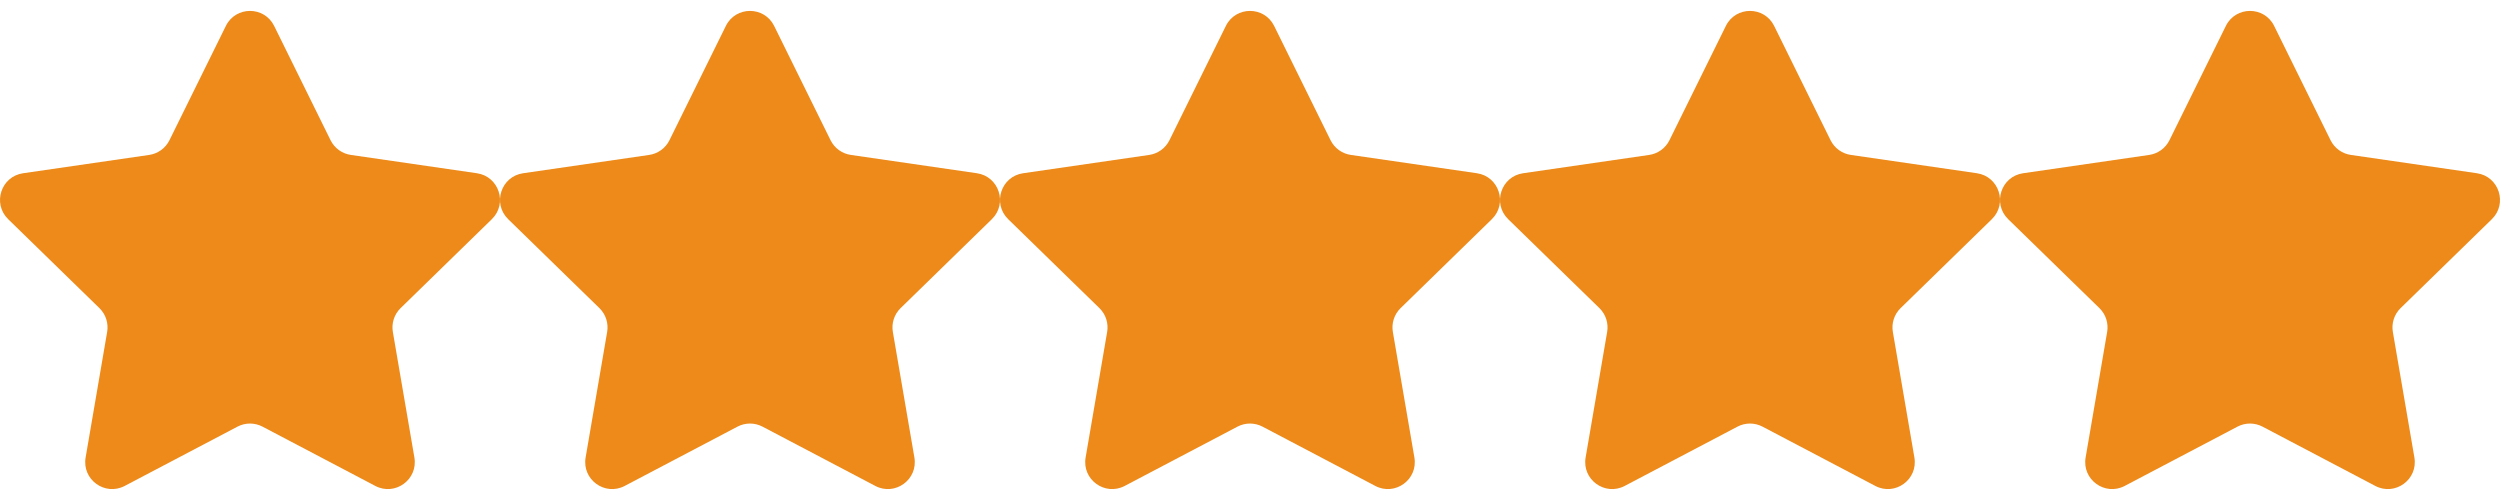
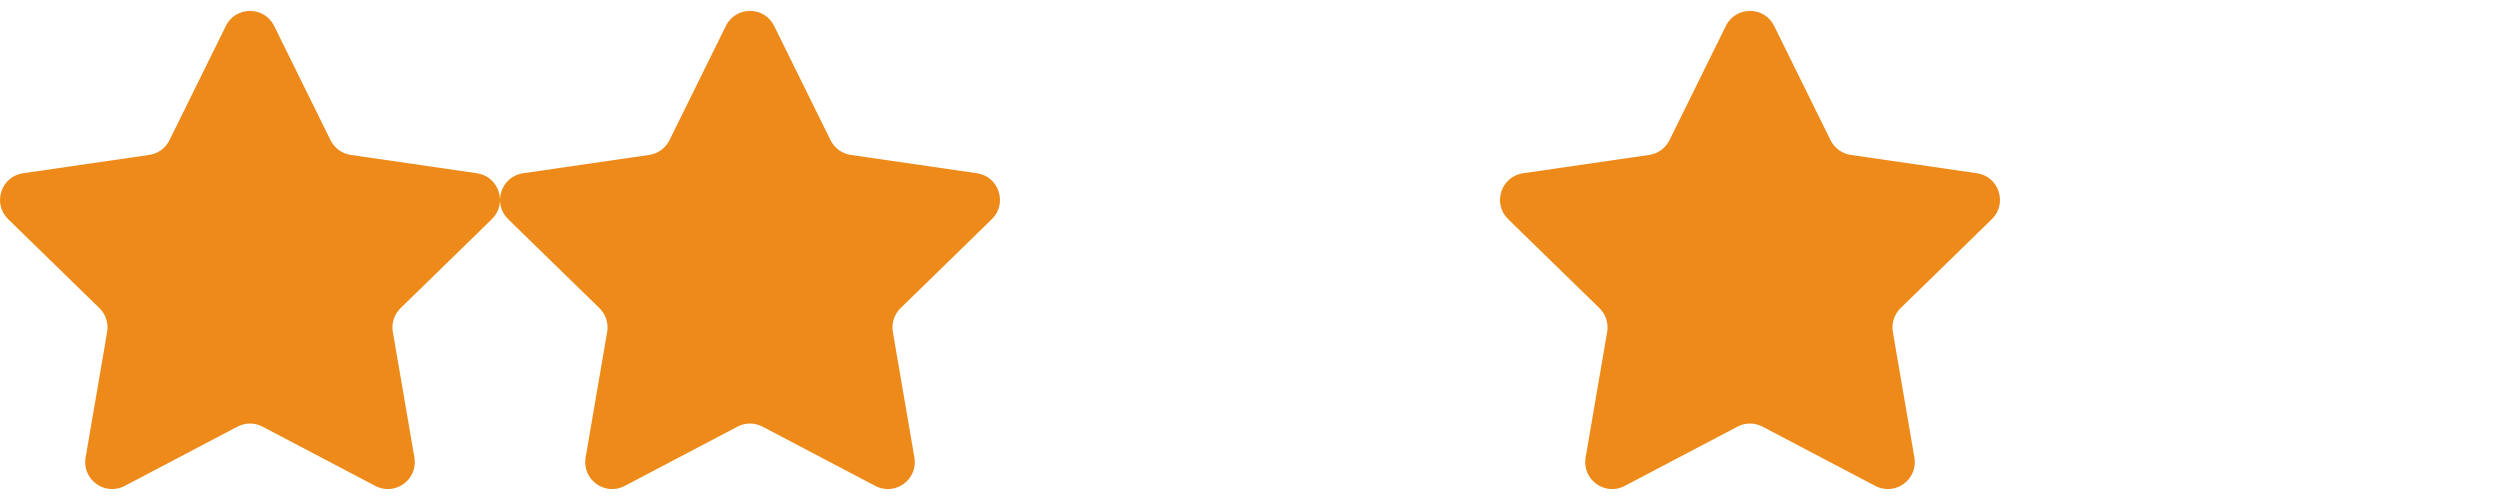
<svg xmlns="http://www.w3.org/2000/svg" width="630" height="126" viewBox="0 0 630 126" fill="none">
  <g clip-path="url(#clip0_1_13)">
    <path d="M69.085 6.534L83.296 35.329C84.284 37.332 86.195 38.72 88.405 39.041L120.184 43.658C125.75 44.468 127.971 51.307 123.945 55.231L100.95 77.645C99.352 79.203 98.621 81.451 99 83.65L104.427 115.3C105.378 120.843 99.559 125.07 94.582 122.454L66.159 107.513C64.183 106.474 61.82 106.474 59.843 107.513L31.421 122.454C26.443 125.072 20.624 120.843 21.576 115.3L27.003 83.65C27.381 81.451 26.651 79.203 25.053 77.645L2.058 55.231C-1.969 51.304 0.252 44.465 5.819 43.658L37.598 39.041C39.808 38.72 41.719 37.332 42.707 35.329L56.918 6.534C59.404 1.49 66.596 1.49 69.085 6.534Z" fill="#ED8A19" />
  </g>
  <g clip-path="url(#clip1_1_13)">
    <path d="M195.084 6.534L209.296 35.329C210.284 37.332 212.195 38.72 214.405 39.041L246.184 43.658C251.75 44.468 253.971 51.307 249.945 55.231L226.95 77.645C225.352 79.203 224.621 81.451 225 83.65L230.427 115.3C231.378 120.843 225.559 125.07 220.581 122.454L192.159 107.513C190.183 106.474 187.82 106.474 185.843 107.513L157.421 122.454C152.443 125.072 146.624 120.843 147.576 115.3L153.003 83.65C153.381 81.451 152.651 79.203 151.053 77.645L128.058 55.231C124.031 51.304 126.252 44.465 131.819 43.658L163.598 39.041C165.808 38.72 167.719 37.332 168.707 35.329L182.918 6.534C185.405 1.49 192.595 1.49 195.084 6.534Z" fill="#ED8A19" />
  </g>
  <g clip-path="url(#clip2_1_13)">
-     <path d="M321.084 6.534L335.296 35.329C336.284 37.332 338.195 38.72 340.405 39.041L372.184 43.658C377.75 44.468 379.971 51.307 375.945 55.231L352.95 77.645C351.352 79.203 350.621 81.451 351 83.65L356.427 115.3C357.378 120.843 351.559 125.07 346.581 122.454L318.159 107.513C316.183 106.474 313.82 106.474 311.843 107.513L283.421 122.454C278.443 125.072 272.624 120.843 273.576 115.3L279.003 83.65C279.381 81.451 278.651 79.203 277.053 77.645L254.058 55.231C250.031 51.304 252.252 44.465 257.819 43.658L289.598 39.041C291.808 38.72 293.719 37.332 294.707 35.329L308.918 6.534C311.405 1.49 318.595 1.49 321.084 6.534Z" fill="#ED8A19" />
-   </g>
+     </g>
  <g clip-path="url(#clip3_1_13)">
    <path d="M447.084 6.534L461.296 35.329C462.284 37.332 464.195 38.72 466.405 39.041L498.184 43.658C503.75 44.468 505.971 51.307 501.945 55.231L478.95 77.645C477.352 79.203 476.621 81.451 477 83.65L482.427 115.3C483.378 120.843 477.559 125.07 472.581 122.454L444.159 107.513C442.183 106.474 439.82 106.474 437.843 107.513L409.421 122.454C404.443 125.072 398.624 120.843 399.576 115.3L405.003 83.65C405.381 81.451 404.651 79.203 403.053 77.645L380.058 55.231C376.031 51.304 378.252 44.465 383.819 43.658L415.598 39.041C417.808 38.72 419.719 37.332 420.707 35.329L434.918 6.534C437.405 1.49 444.595 1.49 447.084 6.534Z" fill="#ED8A19" />
  </g>
  <g clip-path="url(#clip4_1_13)">
-     <path d="M573.084 6.534L587.296 35.329C588.284 37.332 590.195 38.72 592.405 39.041L624.184 43.658C629.75 44.468 631.971 51.307 627.945 55.231L604.95 77.645C603.352 79.203 602.621 81.451 603 83.65L608.427 115.3C609.378 120.843 603.559 125.07 598.581 122.454L570.159 107.513C568.183 106.474 565.82 106.474 563.843 107.513L535.421 122.454C530.443 125.072 524.624 120.843 525.576 115.3L531.003 83.65C531.381 81.451 530.651 79.203 529.053 77.645L506.058 55.231C502.031 51.304 504.252 44.465 509.819 43.658L541.598 39.041C543.808 38.72 545.719 37.332 546.707 35.329L560.918 6.534C563.405 1.49 570.596 1.49 573.084 6.534Z" fill="#ED8A19" />
+     <path d="M573.084 6.534L587.296 35.329C588.284 37.332 590.195 38.72 592.405 39.041L624.184 43.658C629.75 44.468 631.971 51.307 627.945 55.231L604.95 77.645C603.352 79.203 602.621 81.451 603 83.65L608.427 115.3C609.378 120.843 603.559 125.07 598.581 122.454L570.159 107.513C568.183 106.474 565.82 106.474 563.843 107.513C530.443 125.072 524.624 120.843 525.576 115.3L531.003 83.65C531.381 81.451 530.651 79.203 529.053 77.645L506.058 55.231C502.031 51.304 504.252 44.465 509.819 43.658L541.598 39.041C543.808 38.72 545.719 37.332 546.707 35.329L560.918 6.534C563.405 1.49 570.596 1.49 573.084 6.534Z" fill="#ED8A19" />
  </g>
  <defs>
    <clipPath id="clip0_1_13">
      <rect width="126" height="126" fill="white" />
    </clipPath>
    <clipPath id="clip1_1_13">
      <rect width="126" height="126" fill="white" transform="translate(126)" />
    </clipPath>
    <clipPath id="clip2_1_13">
      <rect width="126" height="126" fill="white" transform="translate(252)" />
    </clipPath>
    <clipPath id="clip3_1_13">
      <rect width="126" height="126" fill="white" transform="translate(378)" />
    </clipPath>
    <clipPath id="clip4_1_13">
-       <rect width="126" height="126" fill="white" transform="translate(504)" />
-     </clipPath>
+       </clipPath>
  </defs>
</svg>